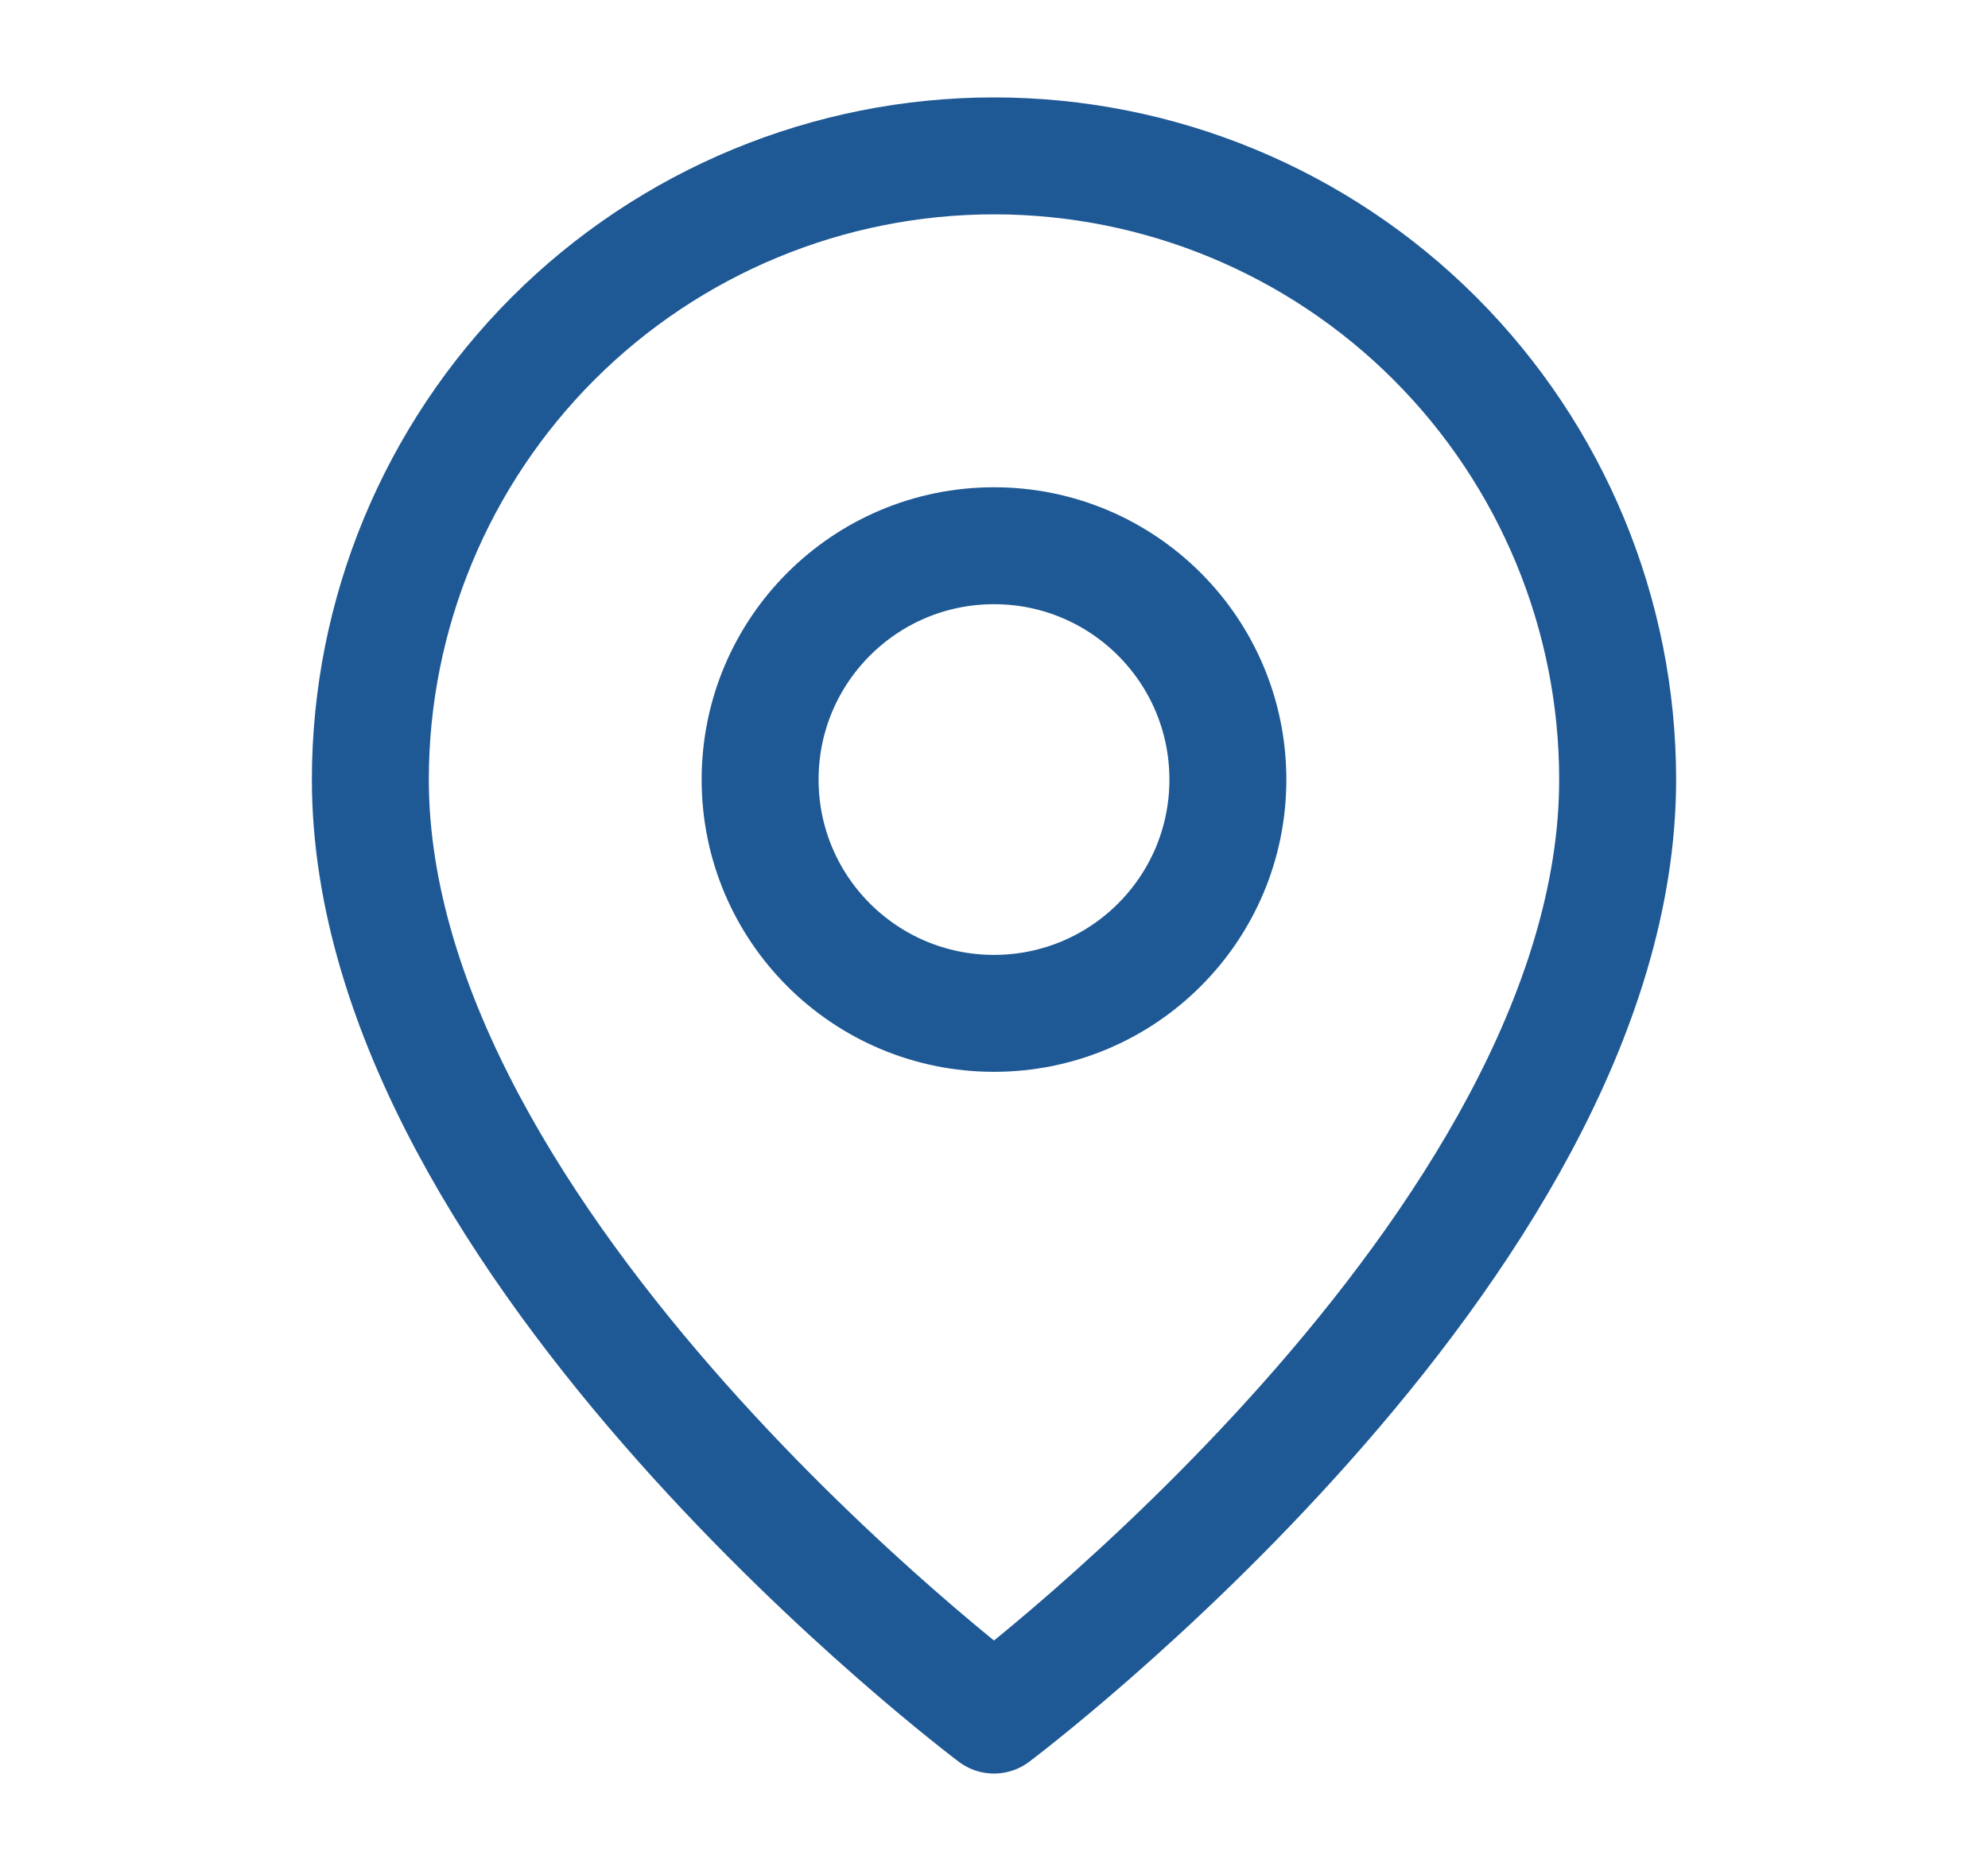
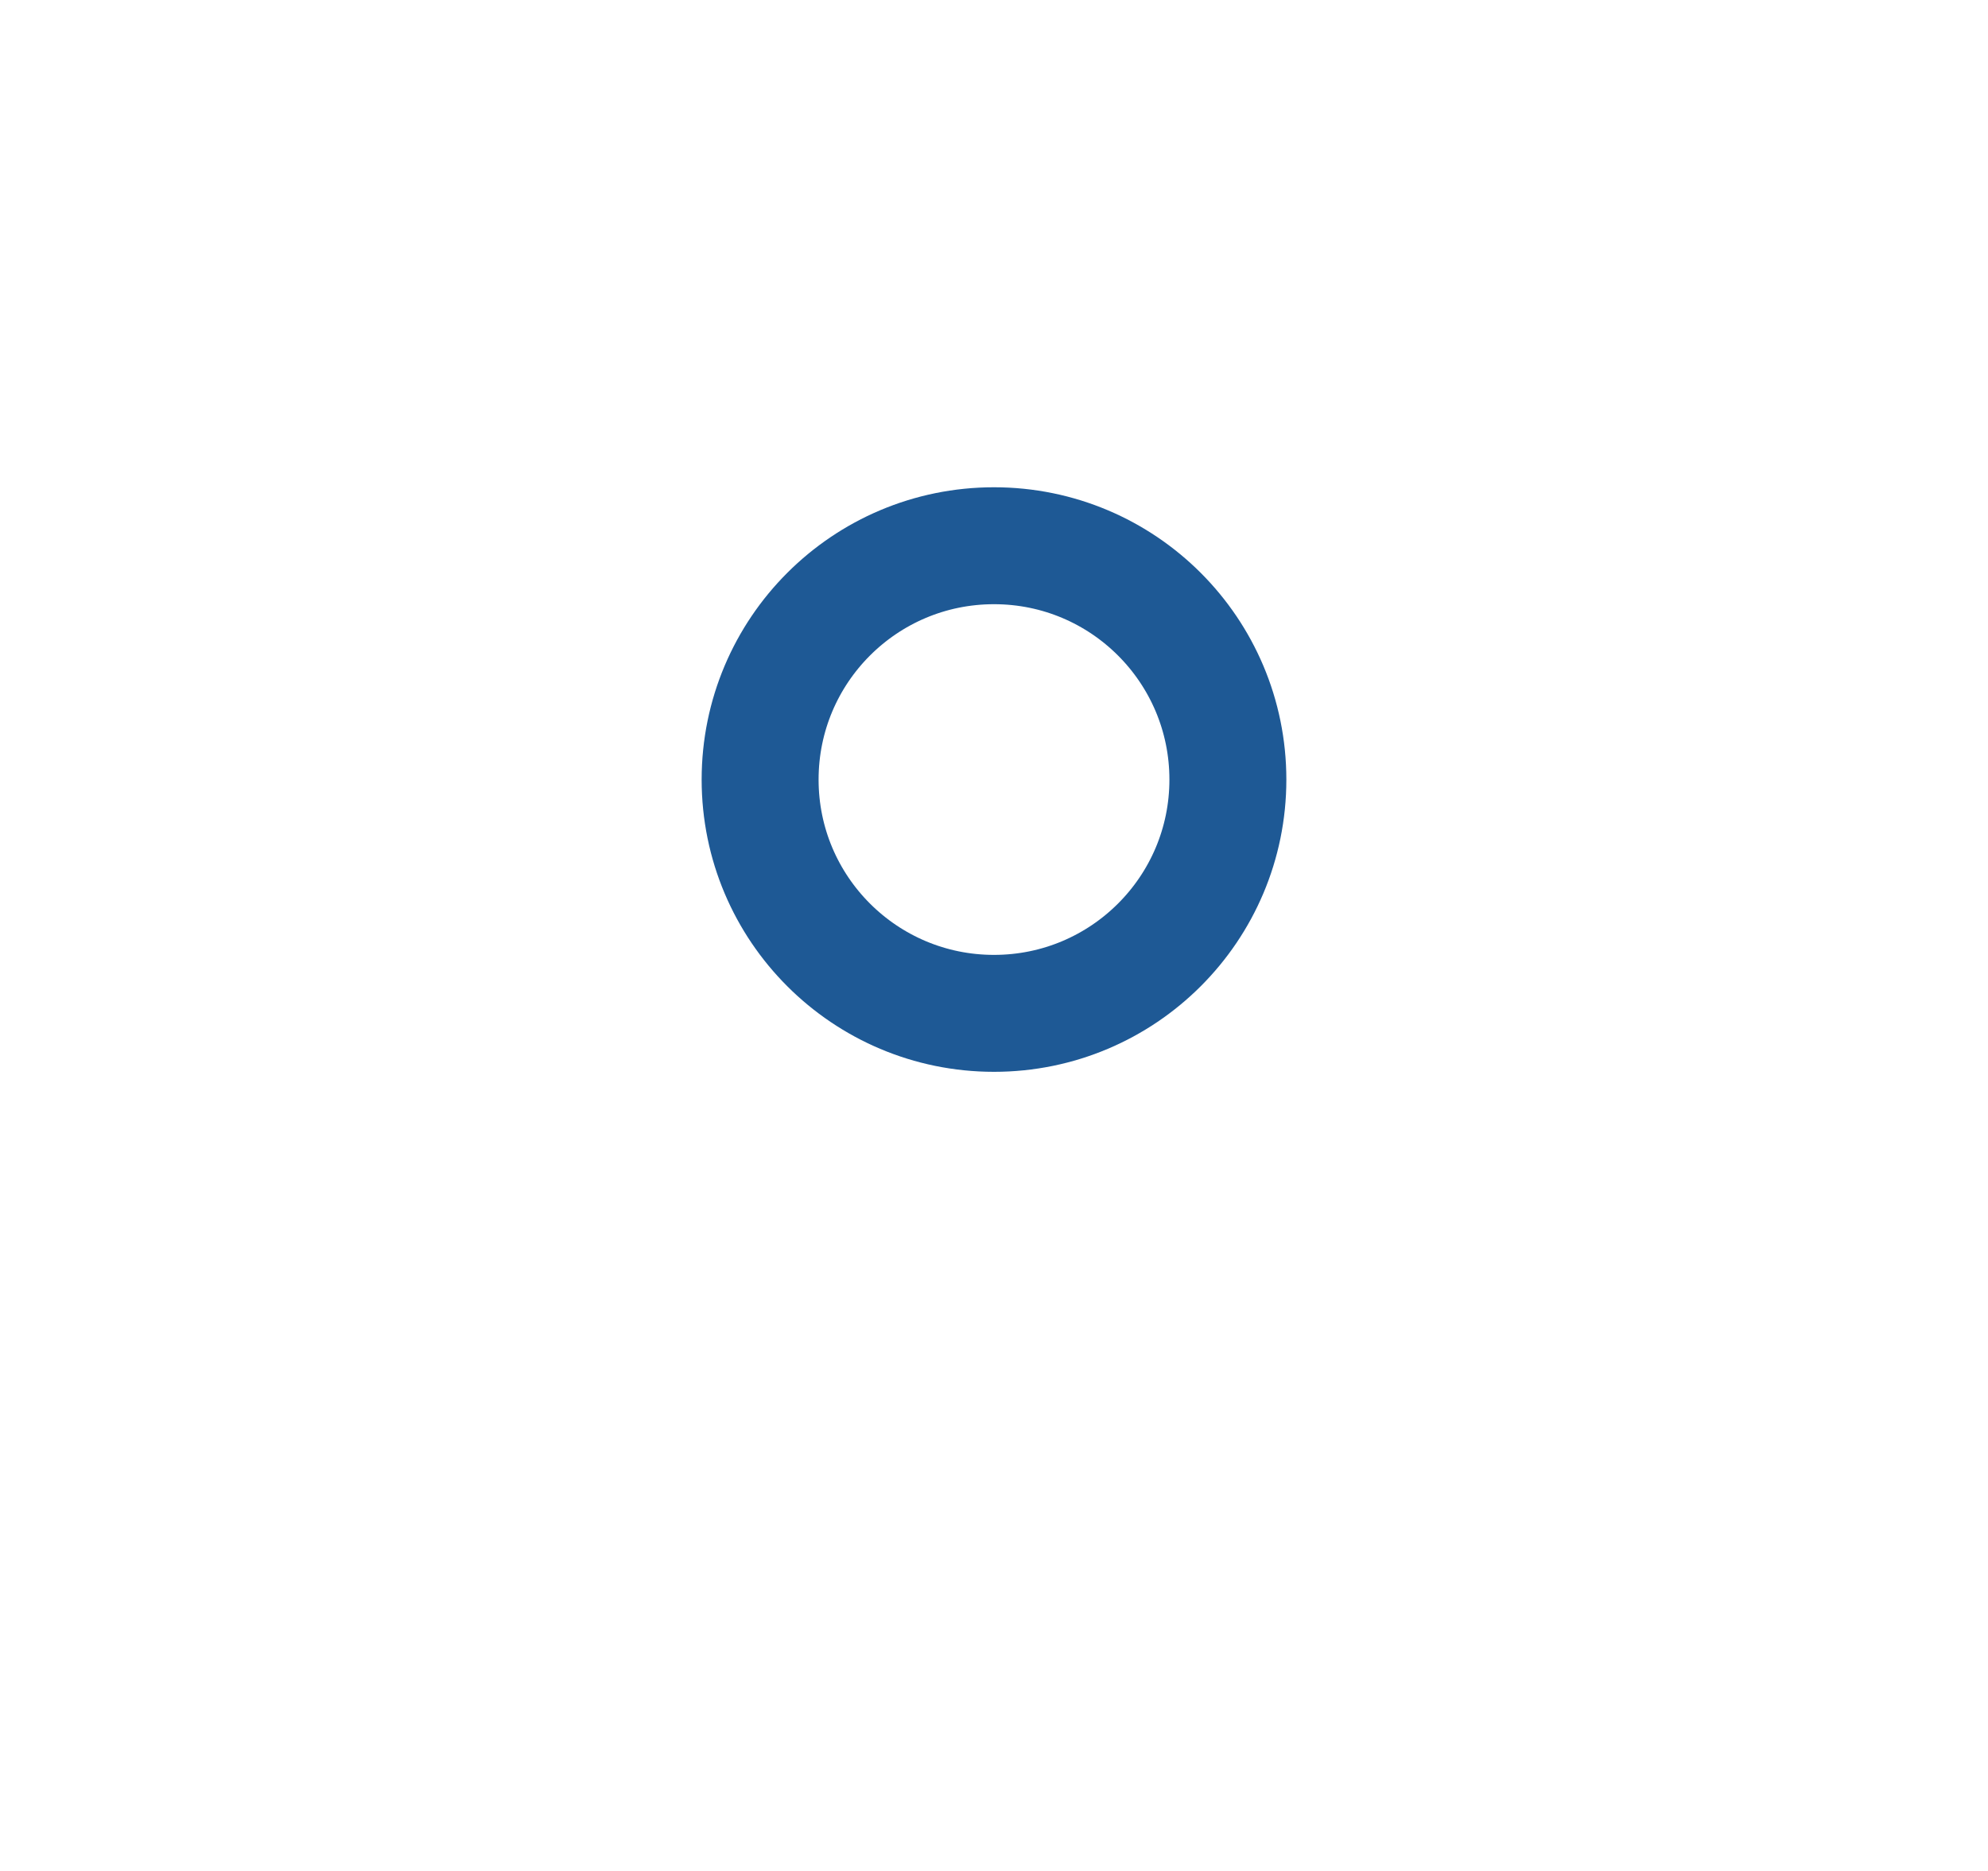
<svg xmlns="http://www.w3.org/2000/svg" width="17" height="16" viewBox="0 0 17 16" fill="none">
-   <path d="M13.833 6.667C13.833 10.667 8.5 14.667 8.5 14.667C8.5 14.667 3.167 10.667 3.167 6.667C3.167 5.252 3.729 3.896 4.729 2.895C5.729 1.895 7.086 1.333 8.5 1.333C9.915 1.333 11.271 1.895 12.271 2.895C13.271 3.896 13.833 5.252 13.833 6.667Z" stroke="#1E5995" stroke-linecap="round" stroke-linejoin="round" />
  <path d="M8.5 8.666C9.605 8.666 10.5 7.771 10.5 6.667C10.5 5.562 9.605 4.667 8.5 4.667C7.395 4.667 6.5 5.562 6.5 6.667C6.5 7.771 7.395 8.666 8.5 8.666Z" stroke="#1E5995" stroke-linecap="round" stroke-linejoin="round" />
</svg>